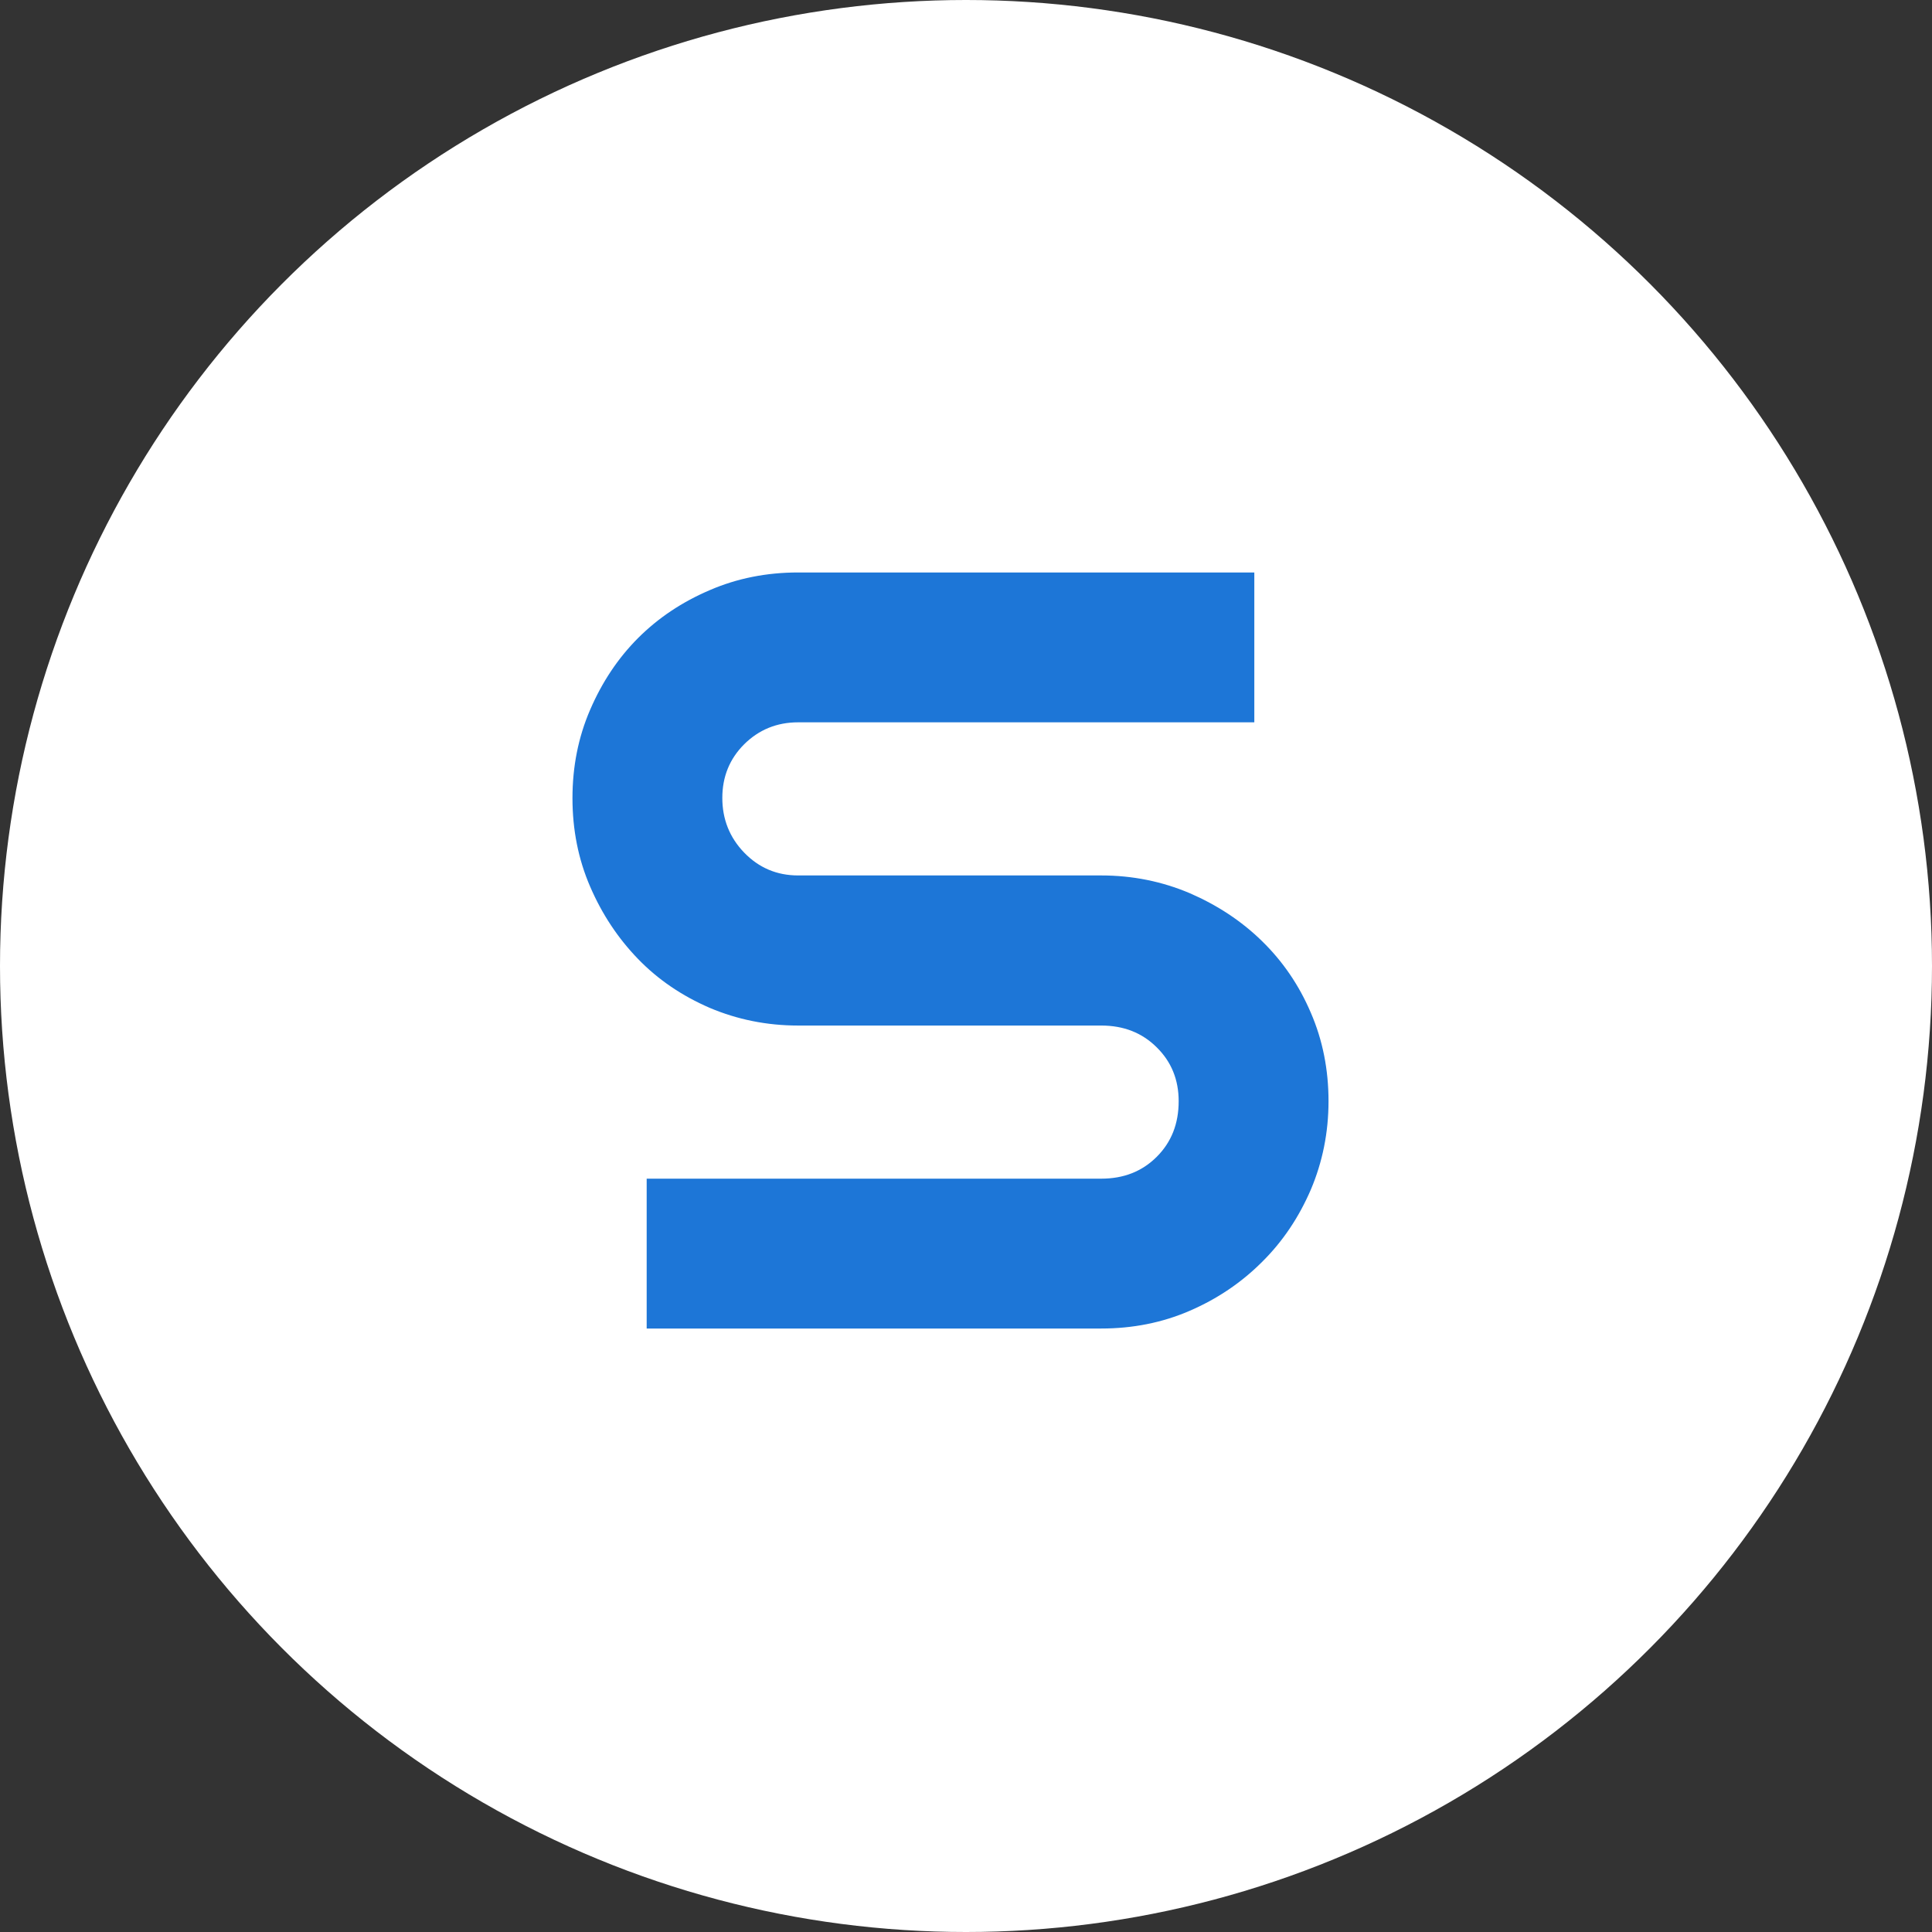
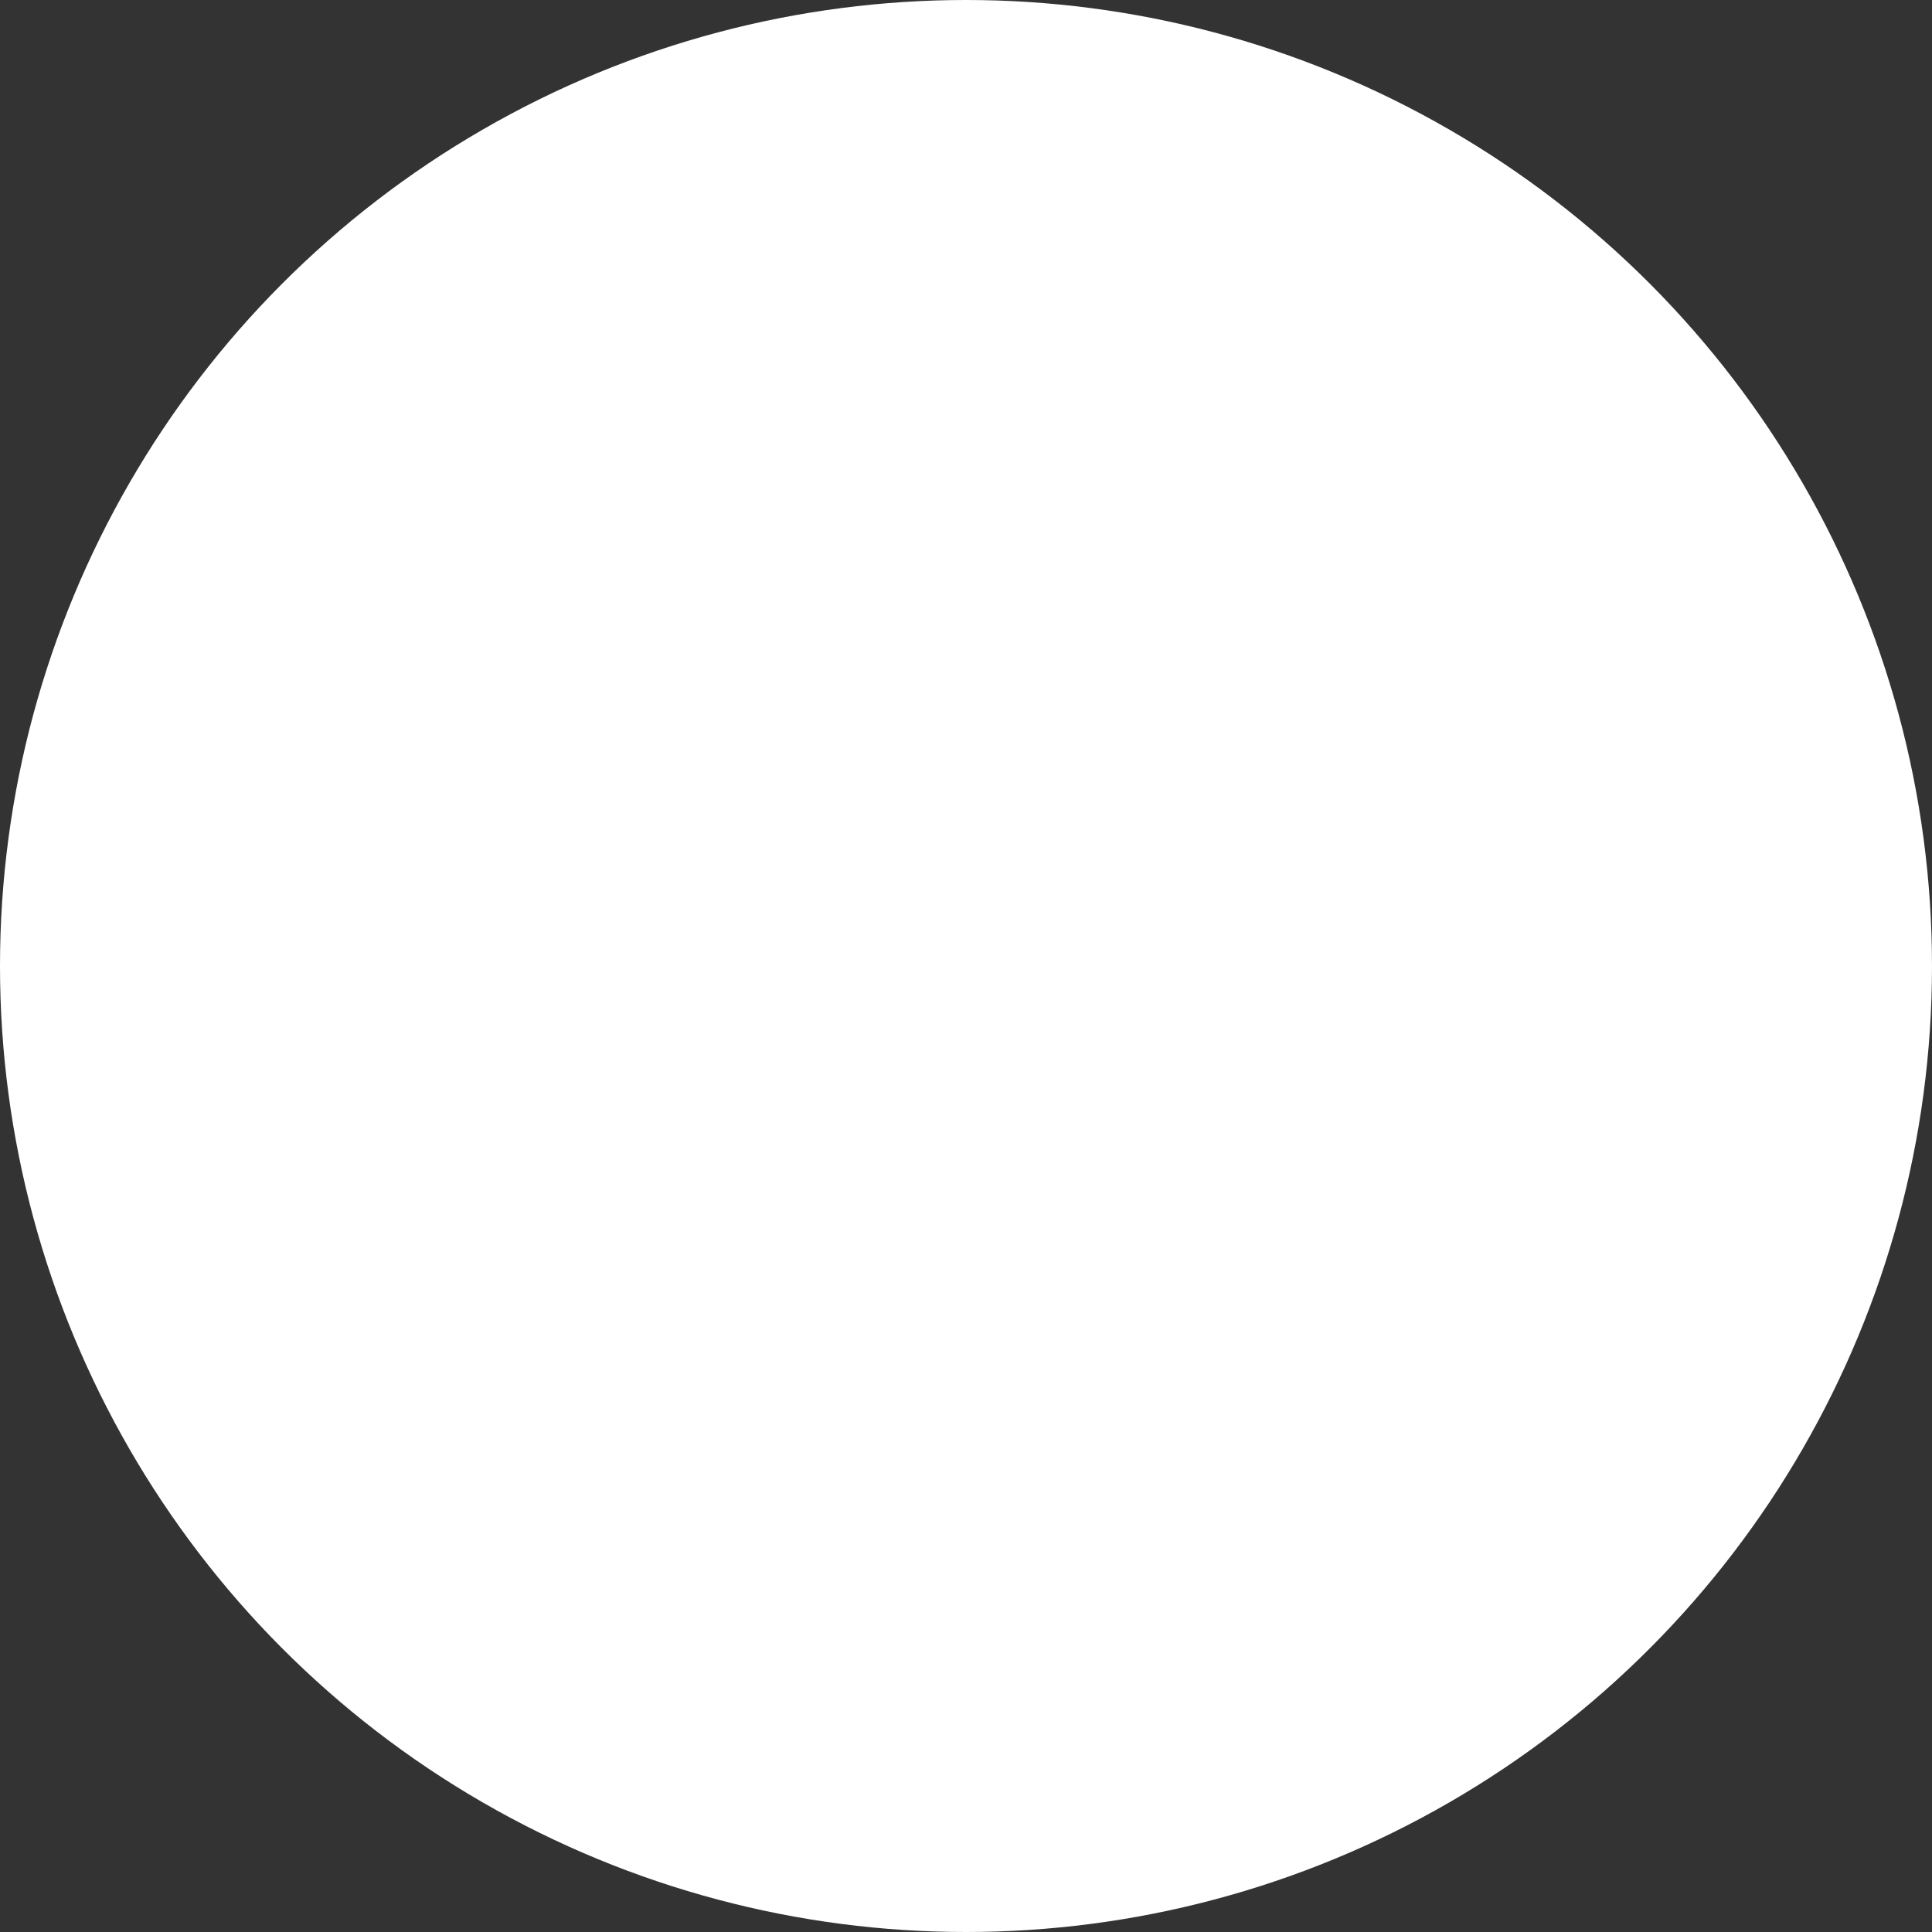
<svg xmlns="http://www.w3.org/2000/svg" width="39" height="39" viewBox="0 0 39 39" fill="none">
  <rect x="0" y="0" width="39" height="39" fill="#333333" stroke="none" />
  <circle cx="19.5" cy="19.5" r="19.5" fill="white" />
-   <path d="M25.32 11.556V14.581H16.112C15.68 14.581 15.319 14.731 15.023 15.023C14.727 15.319 14.581 15.68 14.581 16.108C14.581 16.535 14.727 16.906 15.023 17.212C15.319 17.517 15.68 17.672 16.112 17.672H22.229C22.863 17.672 23.459 17.794 24.014 18.029C24.568 18.269 25.057 18.588 25.475 18.997C25.893 19.405 26.222 19.884 26.461 20.444C26.701 20.998 26.818 21.595 26.818 22.229C26.818 22.863 26.696 23.459 26.461 24.014C26.222 24.568 25.898 25.057 25.475 25.475C25.057 25.893 24.568 26.222 24.014 26.461C23.459 26.701 22.863 26.818 22.229 26.818H13.054V23.793H22.229C22.684 23.793 23.055 23.647 23.351 23.351C23.647 23.055 23.793 22.684 23.793 22.229C23.793 21.797 23.647 21.435 23.351 21.143C23.055 20.848 22.684 20.702 22.229 20.702H16.112C15.478 20.702 14.882 20.58 14.327 20.345C13.773 20.105 13.289 19.781 12.88 19.358C12.472 18.936 12.152 18.452 11.913 17.898C11.673 17.343 11.556 16.747 11.556 16.112C11.556 15.478 11.673 14.882 11.913 14.327C12.152 13.773 12.472 13.289 12.88 12.88C13.289 12.472 13.768 12.152 14.327 11.913C14.882 11.673 15.478 11.556 16.112 11.556H25.32Z" fill="#1D76D7" />
</svg>